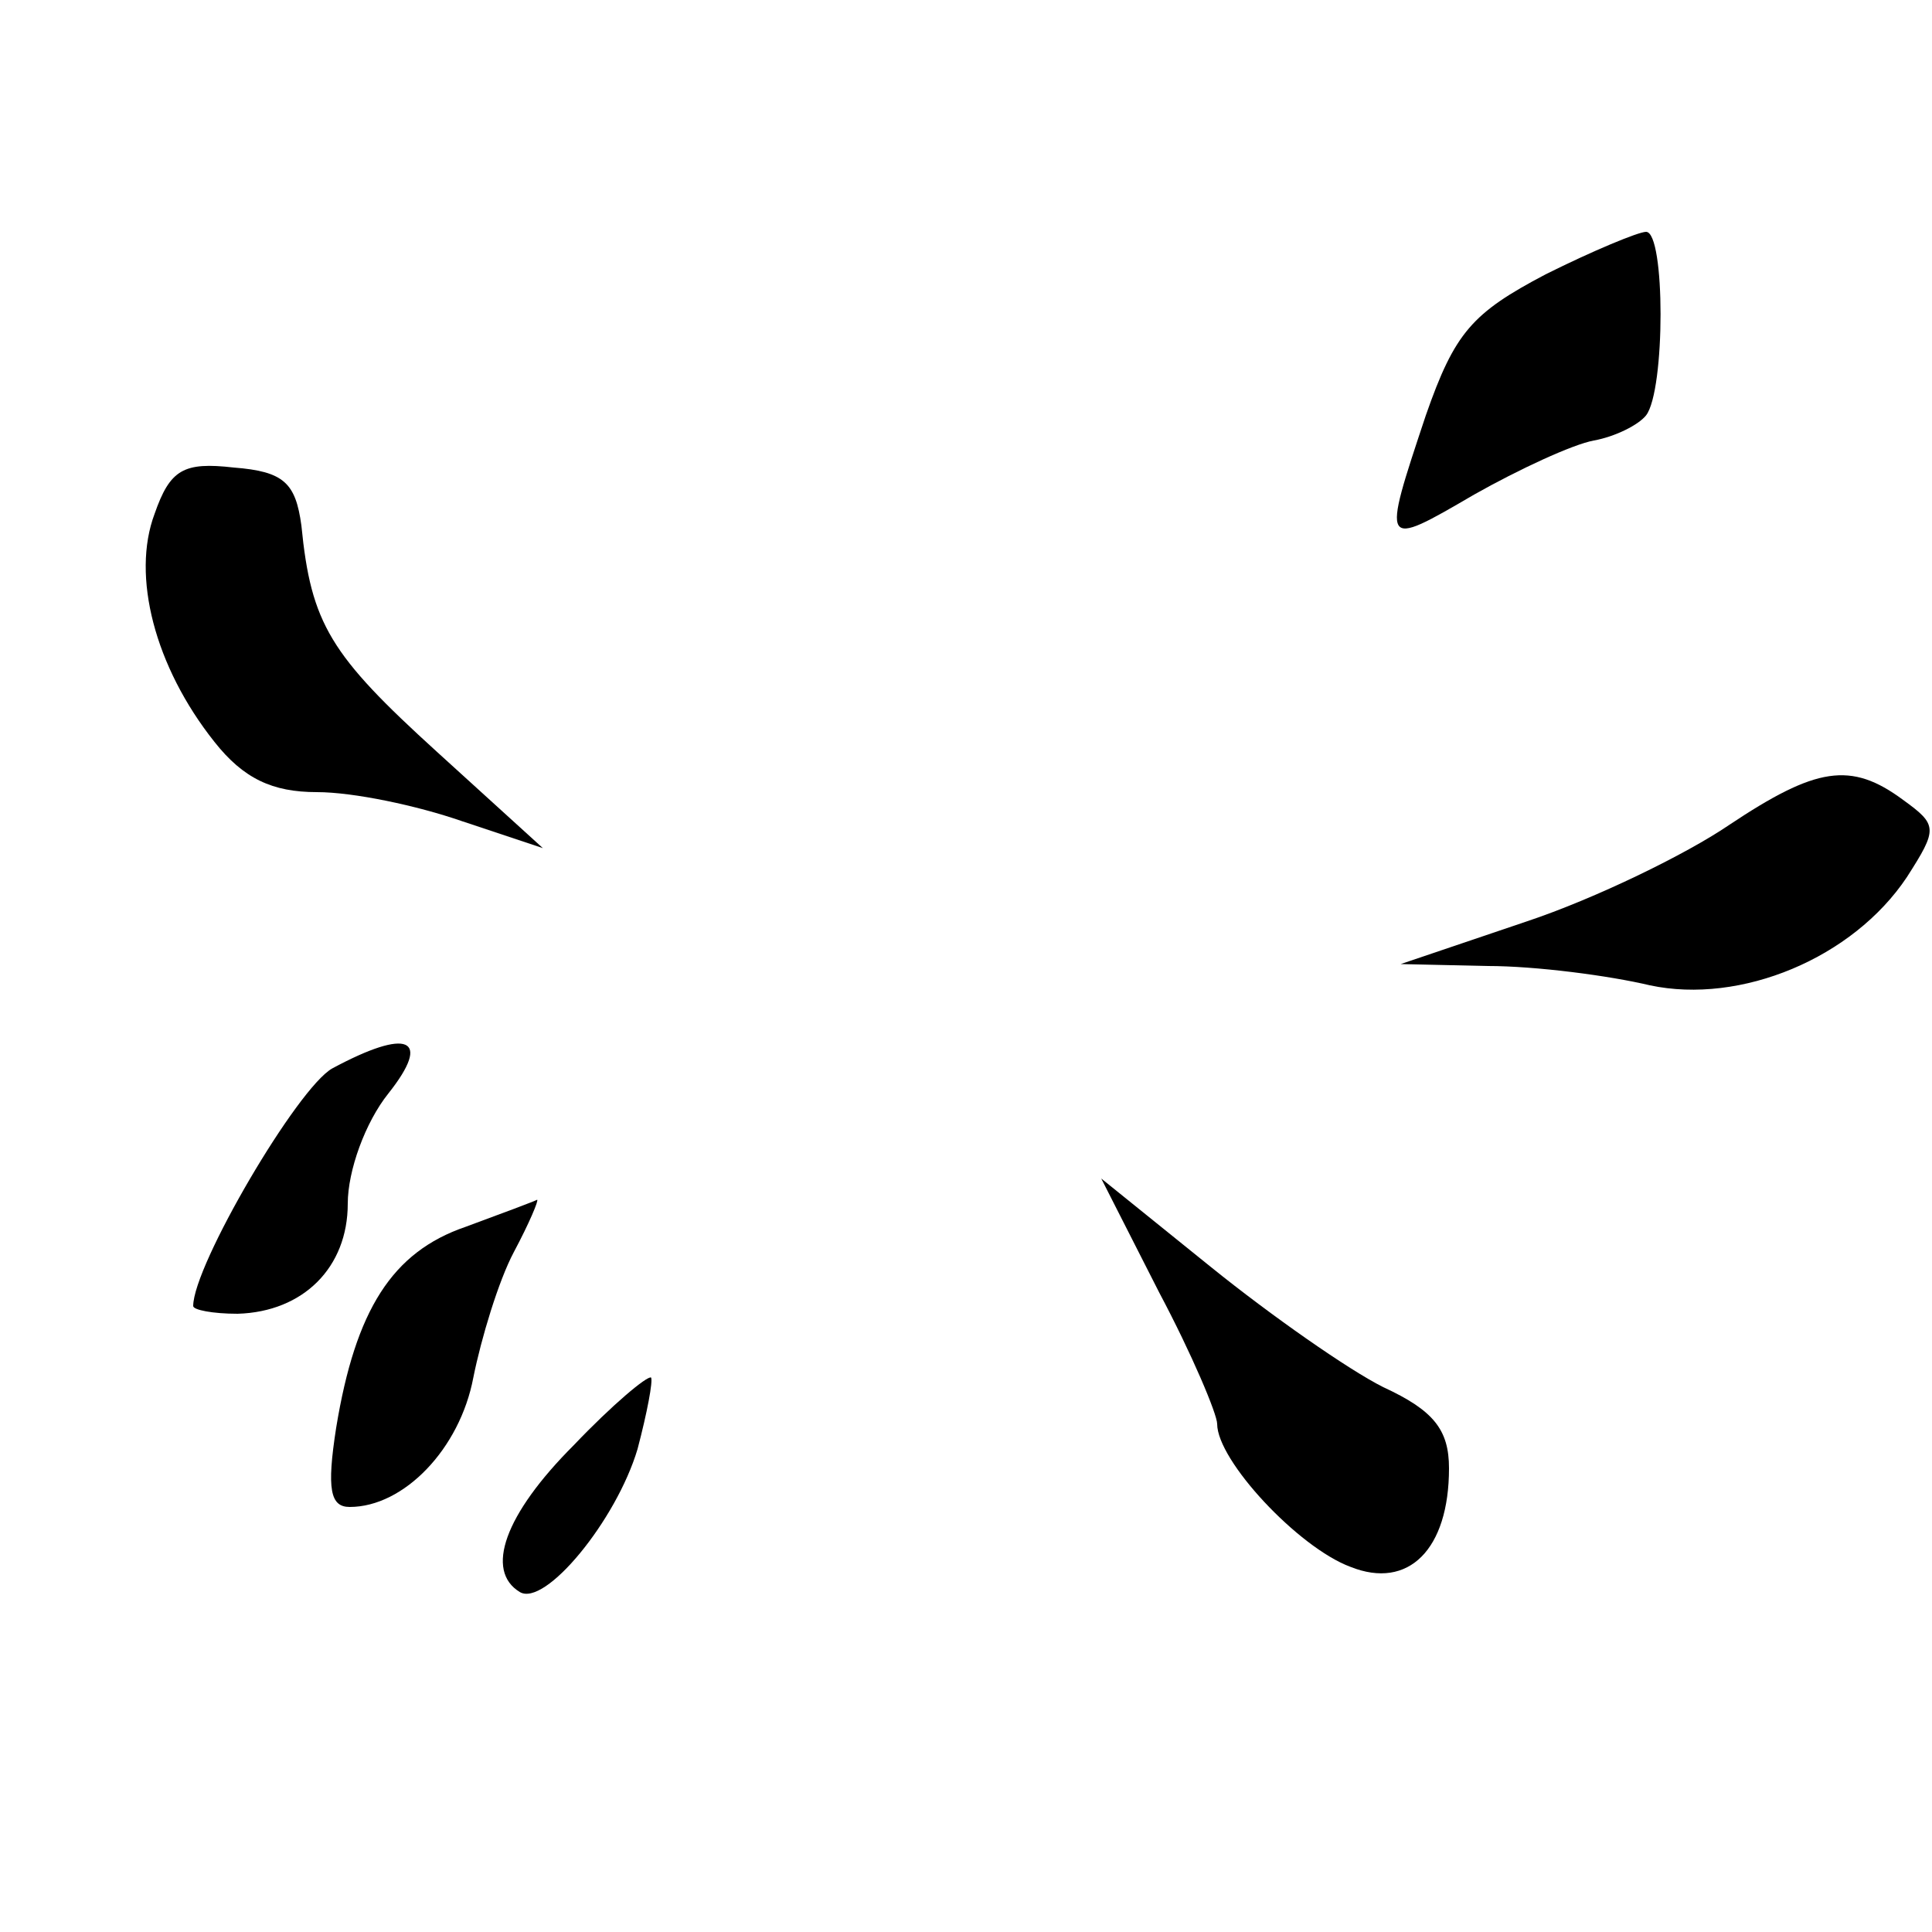
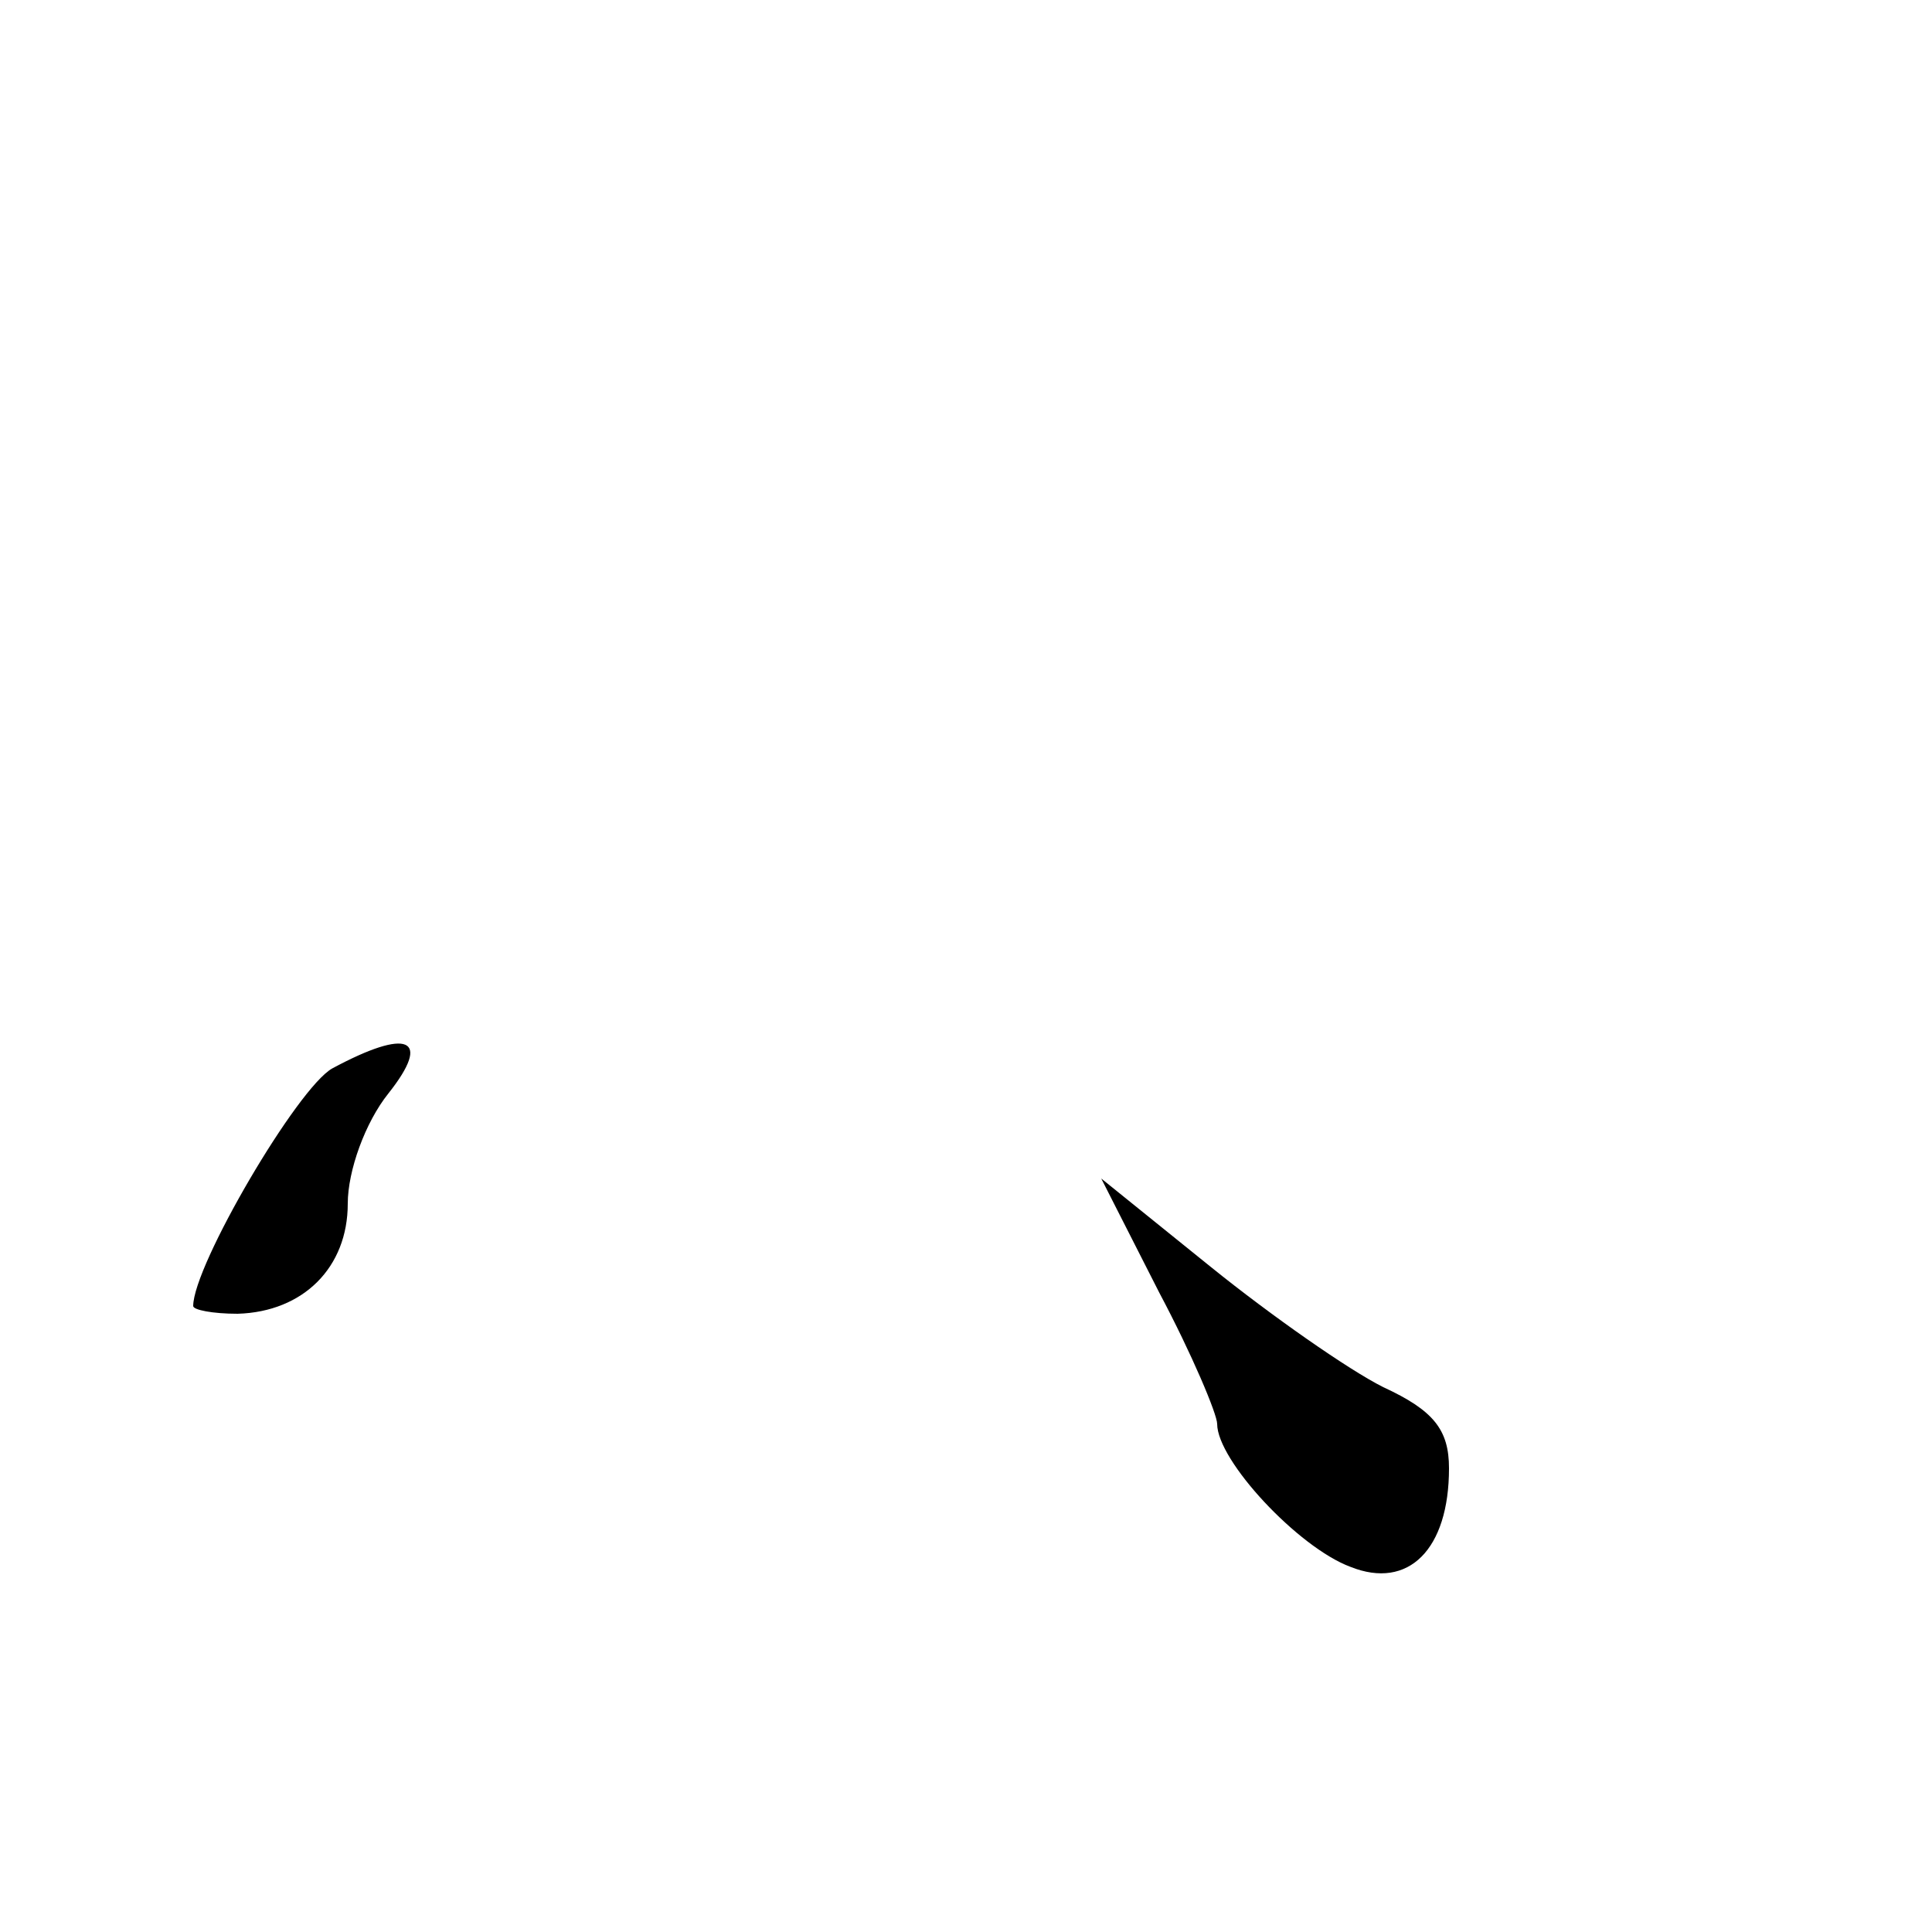
<svg xmlns="http://www.w3.org/2000/svg" version="1.0" width="100pt" height="100pt" viewBox="0 0 100 100" preserveAspectRatio="xMidYMid meet">
  <g transform="translate(0,100) scale(0.1,-0.1)" fill="#000000" stroke="none">
-     <path d="M800 858 c-38 -20 -47 -30 -62 -73 -23 -69 -23 -69 25 -41 23 13 51 26 62 28 11 2 23 8 27 13 10 13 10 95 0 95 -4 0 -28 -10 -52 -22z" />
-     <path d="M80 734 c-12 -32 0 -79 31 -118 15 -19 30 -26 53 -26 19 0 52 -7 75 -15 l42 -14 -55 50 c-55 50 -65 66 -70 117 -3 22 -9 28 -35 30 -26 3 -33 -1 -41 -24z" />
-     <path d="M895 573 c-22 -15 -69 -38 -105 -50 l-65 -22 45 -1 c25 0 63 -5 84 -10 47 -10 105 14 133 56 16 25 16 27 -2 40 -27 20 -45 17 -90 -13z" />
    <path d="M172 447 c-18 -10 -72 -102 -72 -123 0 -2 10 -4 23 -4 34 1 57 24 57 57 0 17 9 42 21 57 23 29 10 34 -29 13z" />
    <path d="M600 331 c17 -32 30 -63 30 -68 0 -19 42 -64 69 -74 30 -12 51 9 51 51 0 20 -8 30 -34 42 -18 9 -58 37 -89 62 l-57 46 30 -59z" />
-     <path d="M241 365 c-38 -13 -57 -43 -67 -104 -5 -32 -3 -41 7 -41 28 0 57 30 64 67 4 20 13 50 21 65 8 15 13 27 12 27 -2 -1 -18 -7 -37 -14z" />
-     <path d="M297 252 c-36 -36 -46 -65 -28 -76 13 -8 50 37 61 74 5 19 8 35 7 37 -2 1 -20 -14 -40 -35z" />
  </g>
</svg>